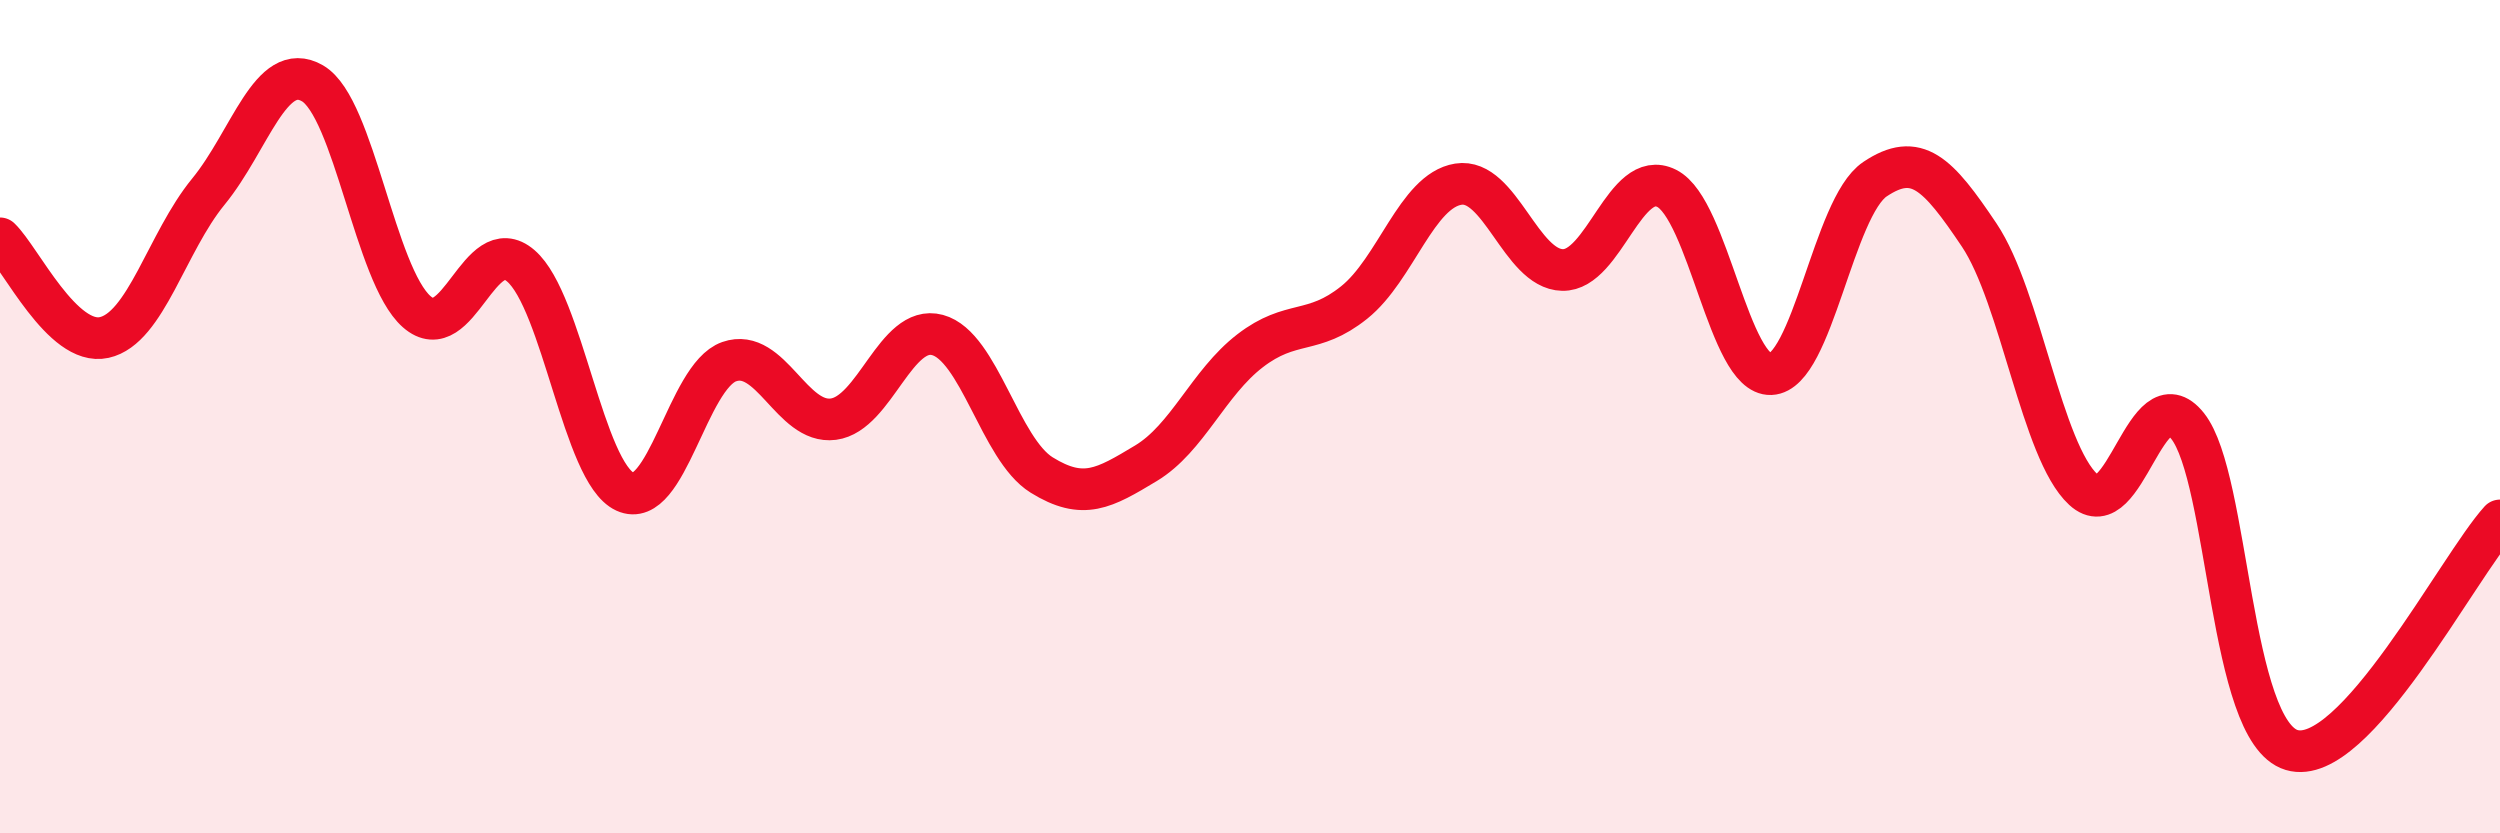
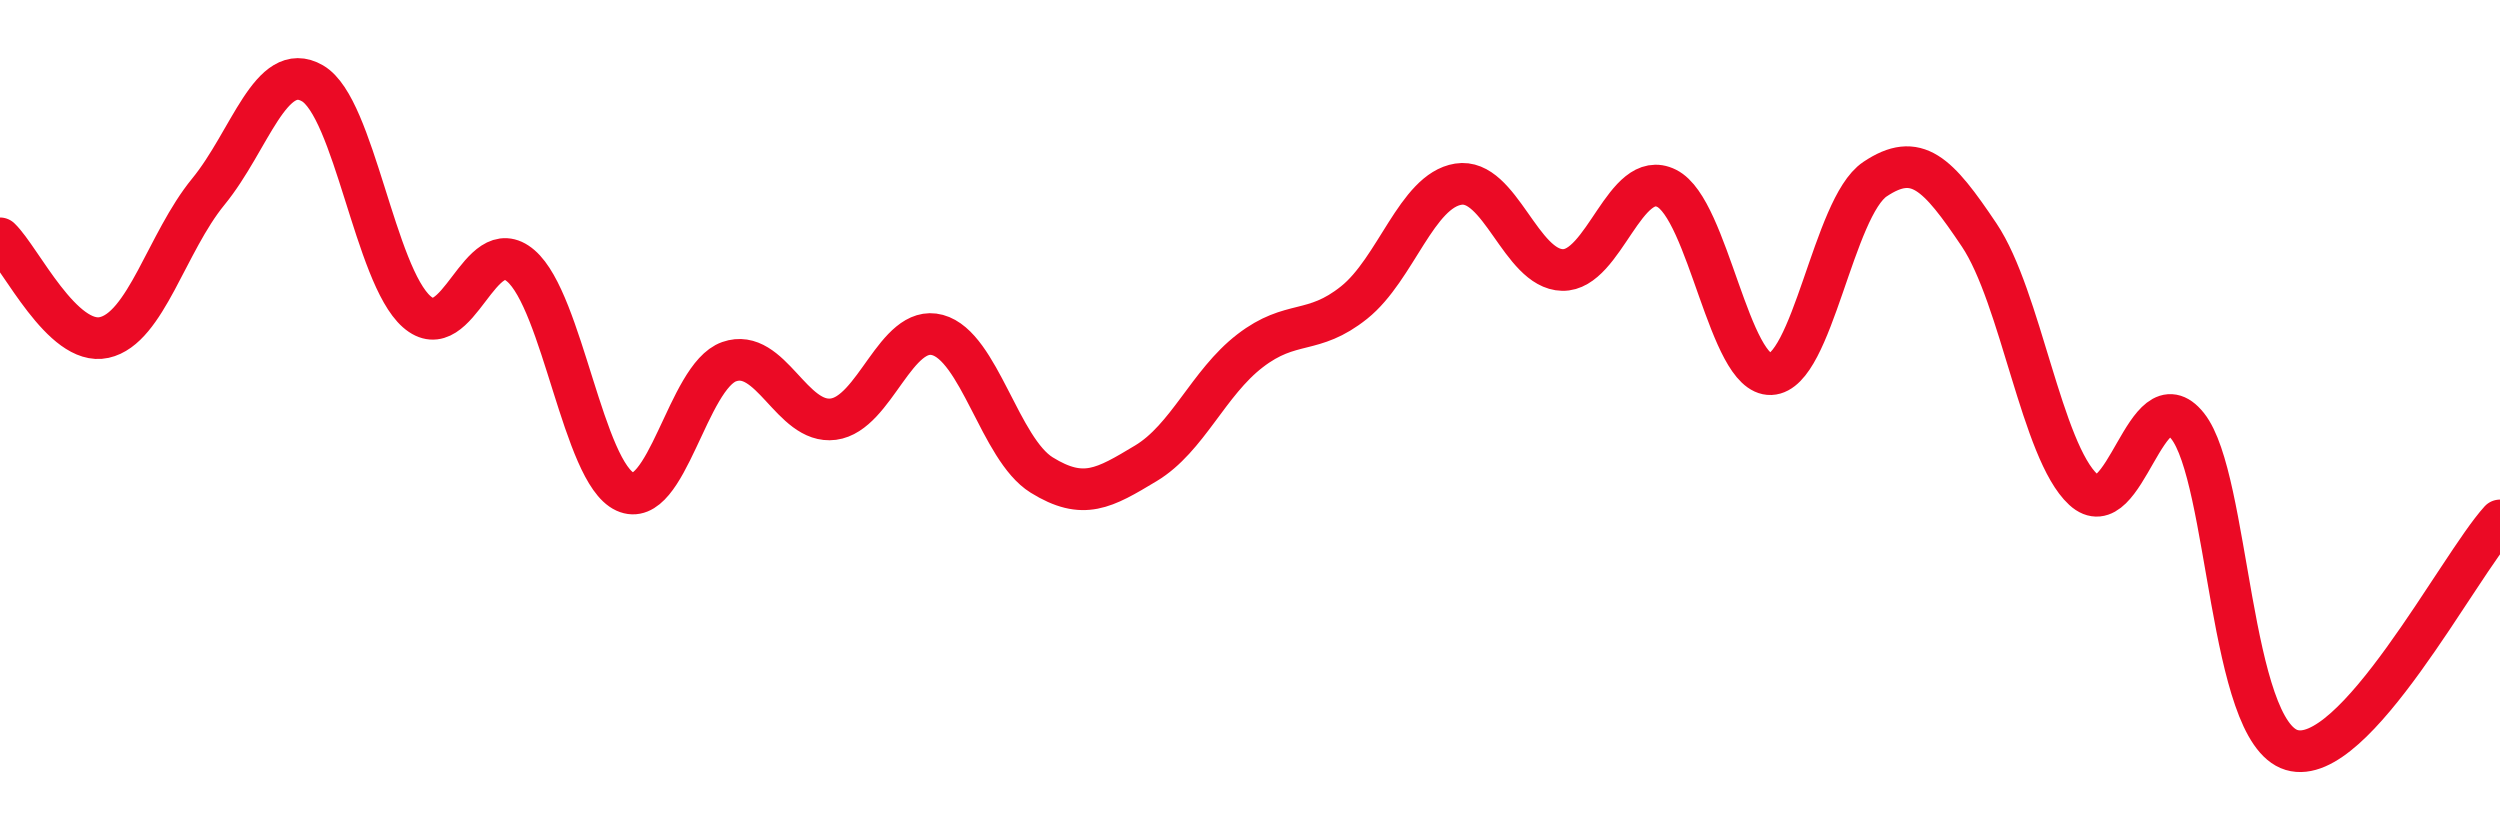
<svg xmlns="http://www.w3.org/2000/svg" width="60" height="20" viewBox="0 0 60 20">
-   <path d="M 0,5.72 C 0.5,6.2 1.5,8.32 2.5,8.1 C 3.5,7.88 4,5.82 5,4.6 C 6,3.38 6.5,1.42 7.5,2 C 8.5,2.58 9,6.6 10,7.48 C 11,8.36 11.5,5.52 12.5,6.38 C 13.5,7.24 14,11.34 15,11.8 C 16,12.26 16.5,9.03 17.5,8.68 C 18.5,8.33 19,10.19 20,10.06 C 21,9.93 21.5,7.77 22.5,8.04 C 23.5,8.31 24,10.78 25,11.4 C 26,12.02 26.5,11.72 27.5,11.12 C 28.5,10.52 29,9.19 30,8.42 C 31,7.65 31.5,8.06 32.5,7.26 C 33.5,6.46 34,4.58 35,4.42 C 36,4.26 36.5,6.46 37.5,6.48 C 38.5,6.5 39,4.02 40,4.52 C 41,5.02 41.5,9.02 42.5,8.98 C 43.5,8.94 44,4.97 45,4.3 C 46,3.63 46.5,4.15 47.5,5.64 C 48.5,7.13 49,10.83 50,11.75 C 51,12.67 51.5,8.97 52.5,10.22 C 53.5,11.47 53.5,17.55 55,18 C 56.5,18.45 59,13.59 60,12.49L60 20L0 20Z" fill="#EB0A25" opacity="0.1" stroke-linecap="round" stroke-linejoin="round" />
  <path d="M 0,5.72 C 0.5,6.2 1.5,8.32 2.5,8.1 C 3.5,7.88 4,5.82 5,4.6 C 6,3.38 6.5,1.42 7.5,2 C 8.5,2.58 9,6.6 10,7.48 C 11,8.36 11.5,5.52 12.5,6.38 C 13.5,7.24 14,11.34 15,11.8 C 16,12.26 16.5,9.03 17.5,8.68 C 18.5,8.33 19,10.19 20,10.06 C 21,9.93 21.5,7.77 22.5,8.04 C 23.5,8.31 24,10.78 25,11.4 C 26,12.02 26.5,11.72 27.5,11.12 C 28.5,10.52 29,9.19 30,8.42 C 31,7.65 31.5,8.06 32.5,7.26 C 33.5,6.46 34,4.58 35,4.42 C 36,4.26 36.5,6.46 37.5,6.48 C 38.5,6.5 39,4.02 40,4.52 C 41,5.02 41.5,9.02 42.5,8.98 C 43.5,8.94 44,4.97 45,4.3 C 46,3.63 46.5,4.15 47.5,5.64 C 48.5,7.13 49,10.83 50,11.75 C 51,12.67 51.5,8.97 52.5,10.22 C 53.5,11.47 53.5,17.55 55,18 C 56.5,18.45 59,13.59 60,12.49" stroke="#EB0A25" stroke-width="1" fill="none" stroke-linecap="round" stroke-linejoin="round" />
</svg>